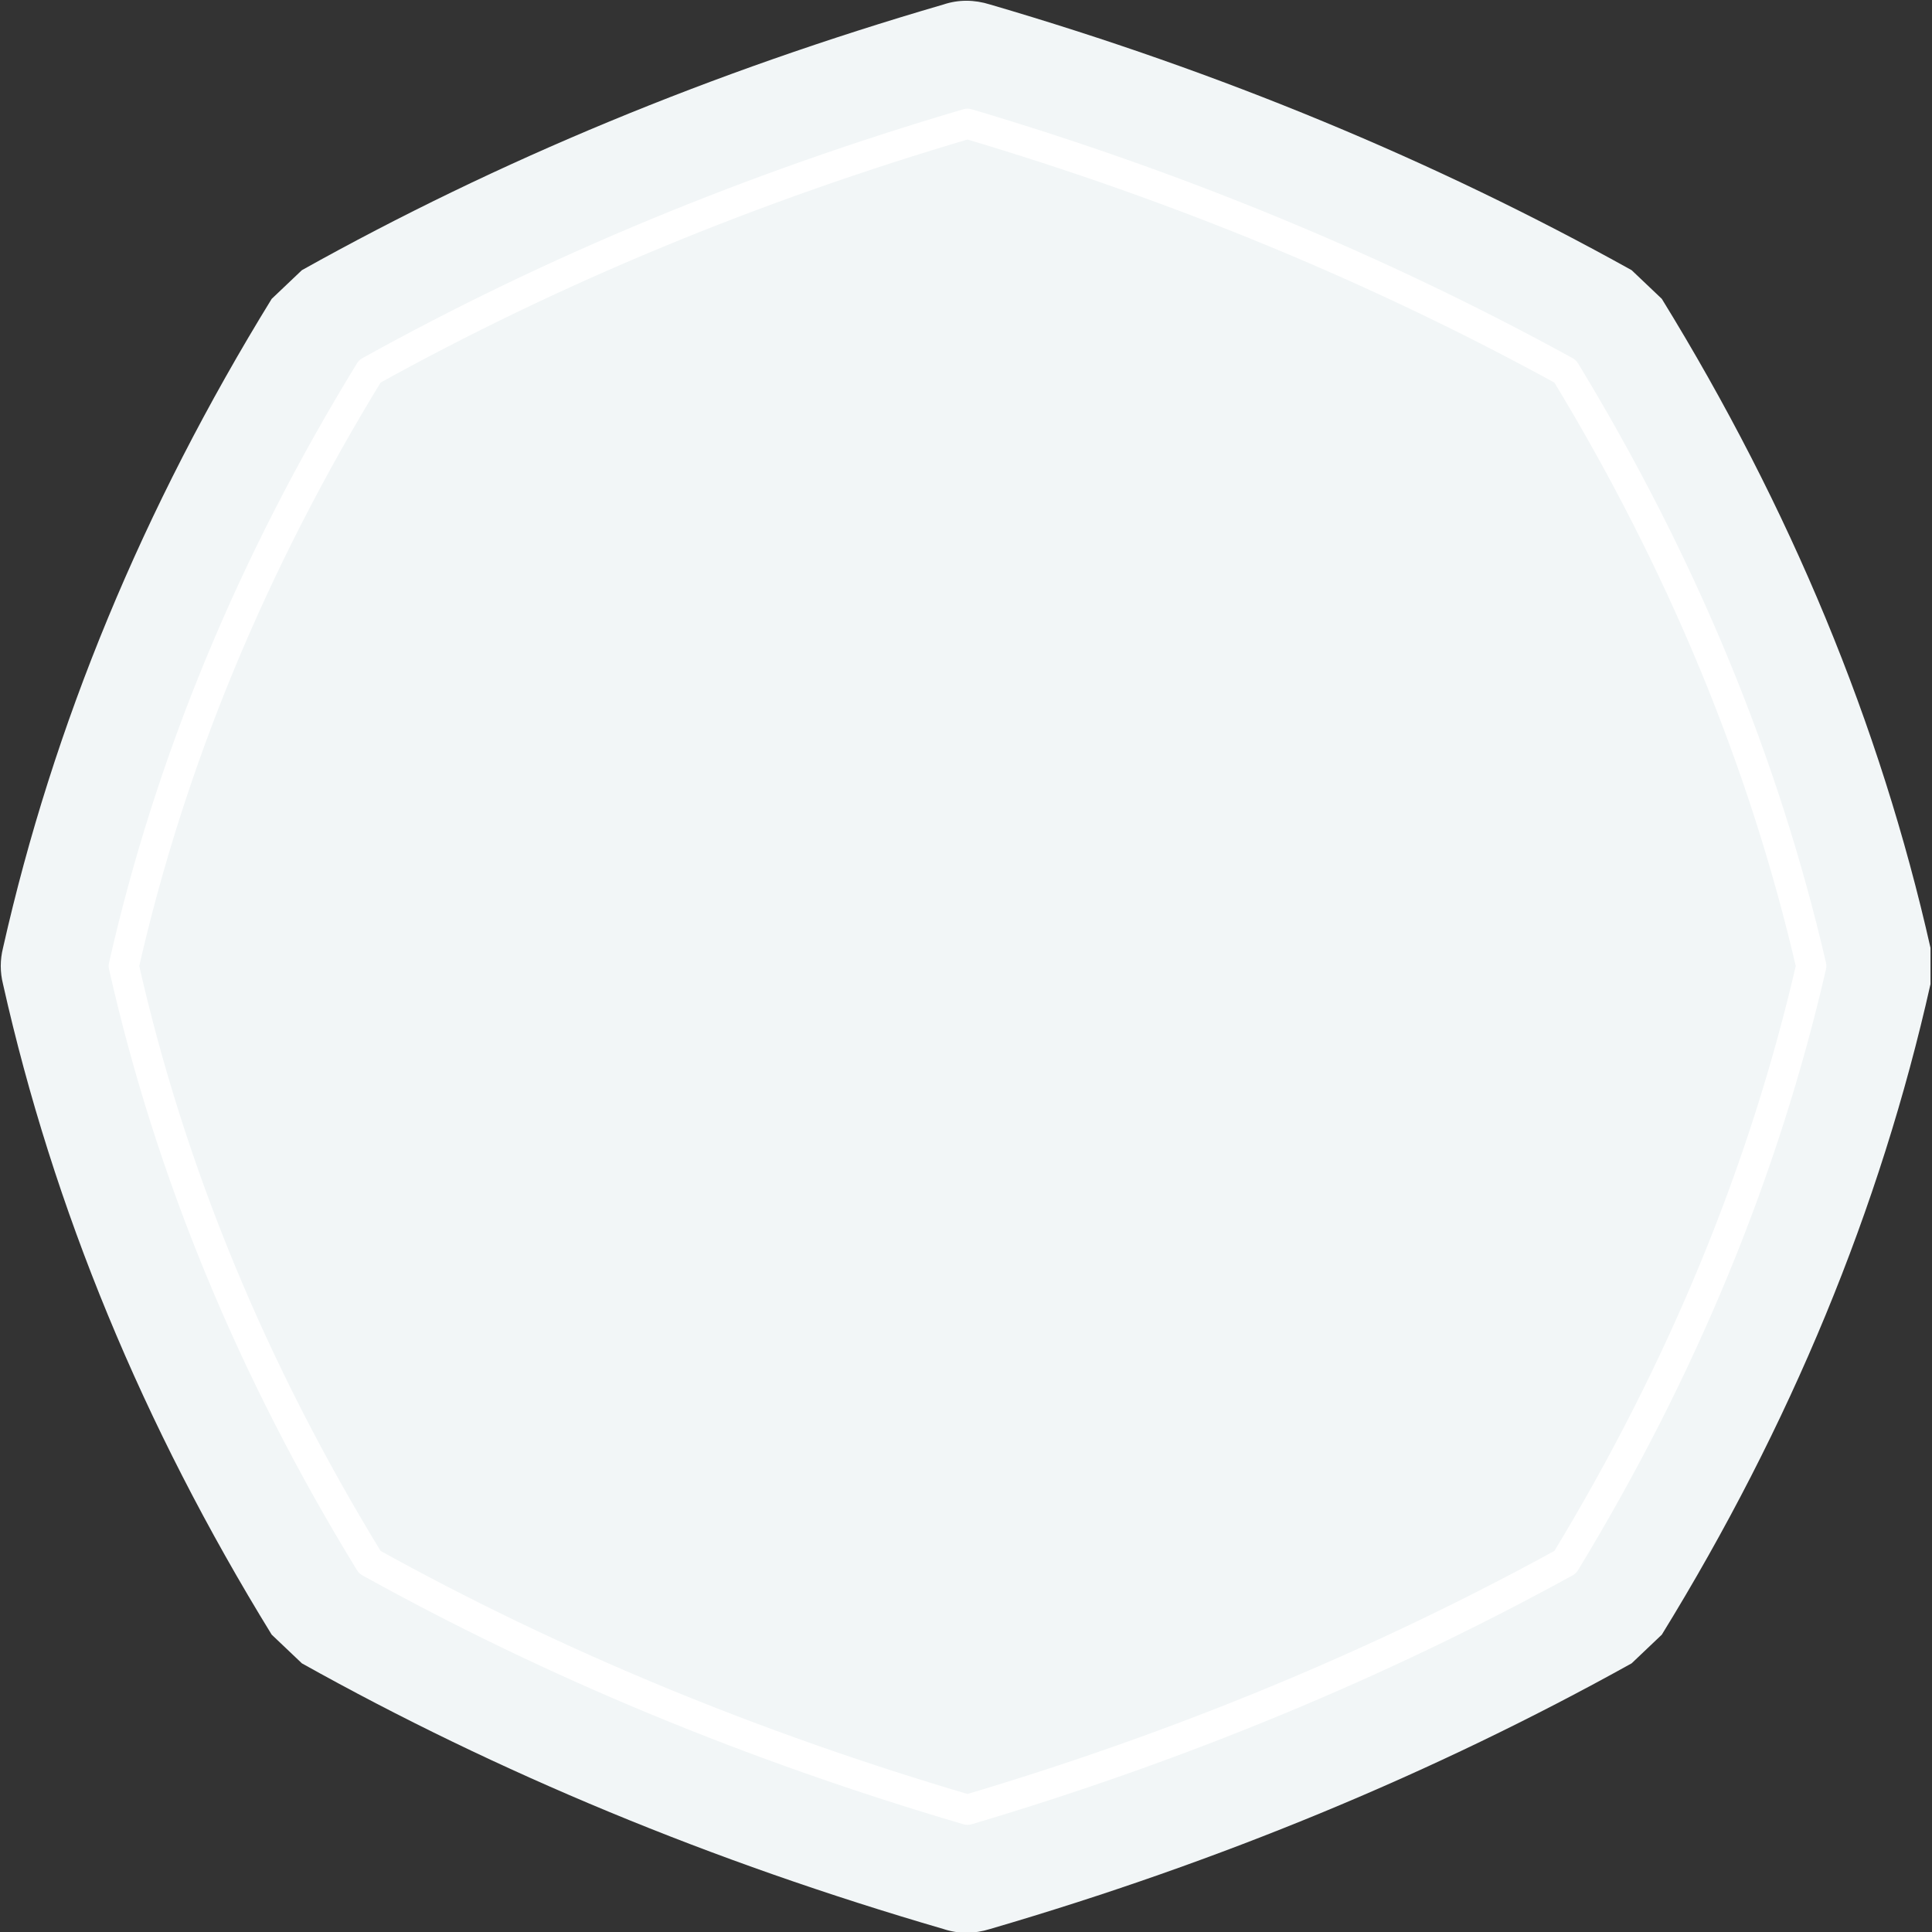
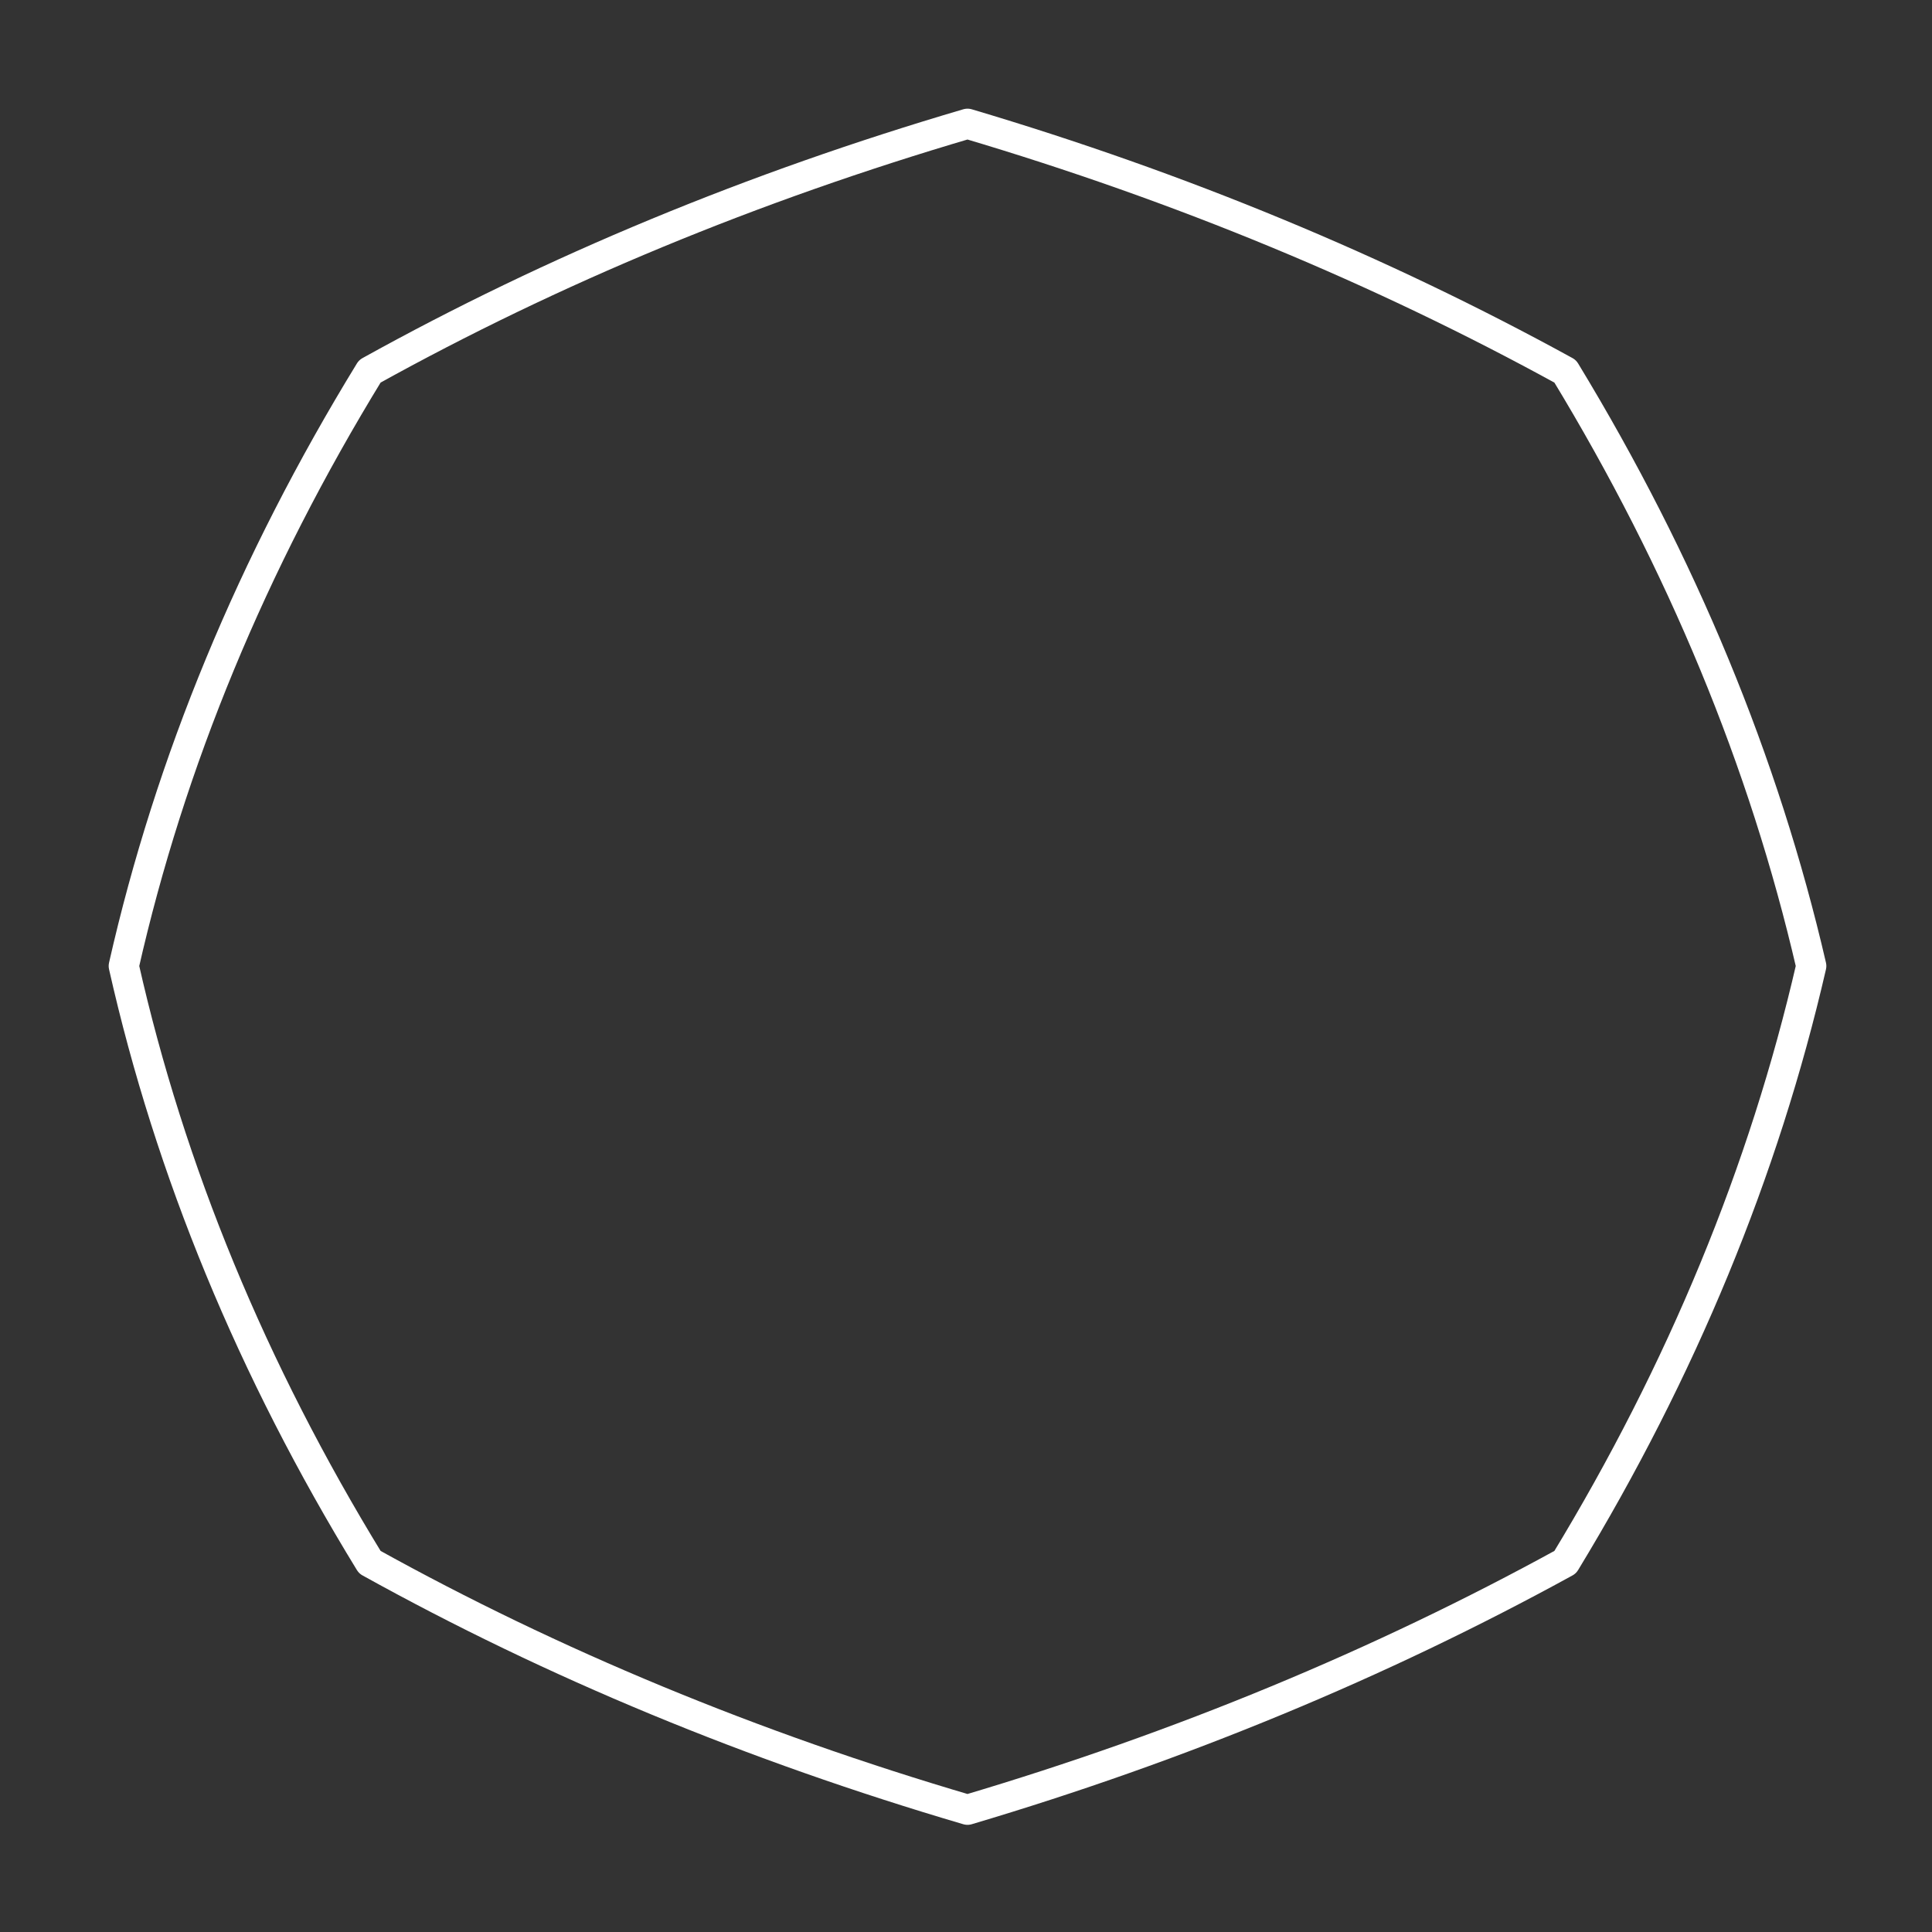
<svg xmlns="http://www.w3.org/2000/svg" width="64" height="64">
  <rect width="100%" height="100%" fill="#333333" stroke="none" />
  <defs />
  <g>
-     <path stroke="none" fill="#F2F6F7" d="M32.8 0.15 Q44.25 3.5 54.05 8.95 L55.05 9.9 Q61.45 20.3 63.95 31.4 L63.95 32.6 Q61.45 43.75 55.05 54.15 L54.05 55.1 Q44.25 60.55 32.8 63.9 32 64.15 31.25 63.9 19.75 60.55 10 55.1 L9 54.15 Q2.6 43.75 0.1 32.6 -0.05 32 0.1 31.4 2.6 20.3 9 9.9 L10 8.95 Q19.75 3.5 31.25 0.15 32 -0.1 32.8 0.15" />
    <path fill="none" stroke="#FFFFFF" stroke-width="1" stroke-linecap="round" stroke-linejoin="round" d="M12.25 12.3 Q21.35 7.25 32.05 4.1 42.65 7.25 51.85 12.3 57.65 21.85 60 32 57.65 42.2 51.85 51.75 42.65 56.8 32.05 59.95 21.35 56.8 12.25 51.75 6.4 42.2 4.1 32 6.4 21.85 12.25 12.3" />
  </g>
</svg>